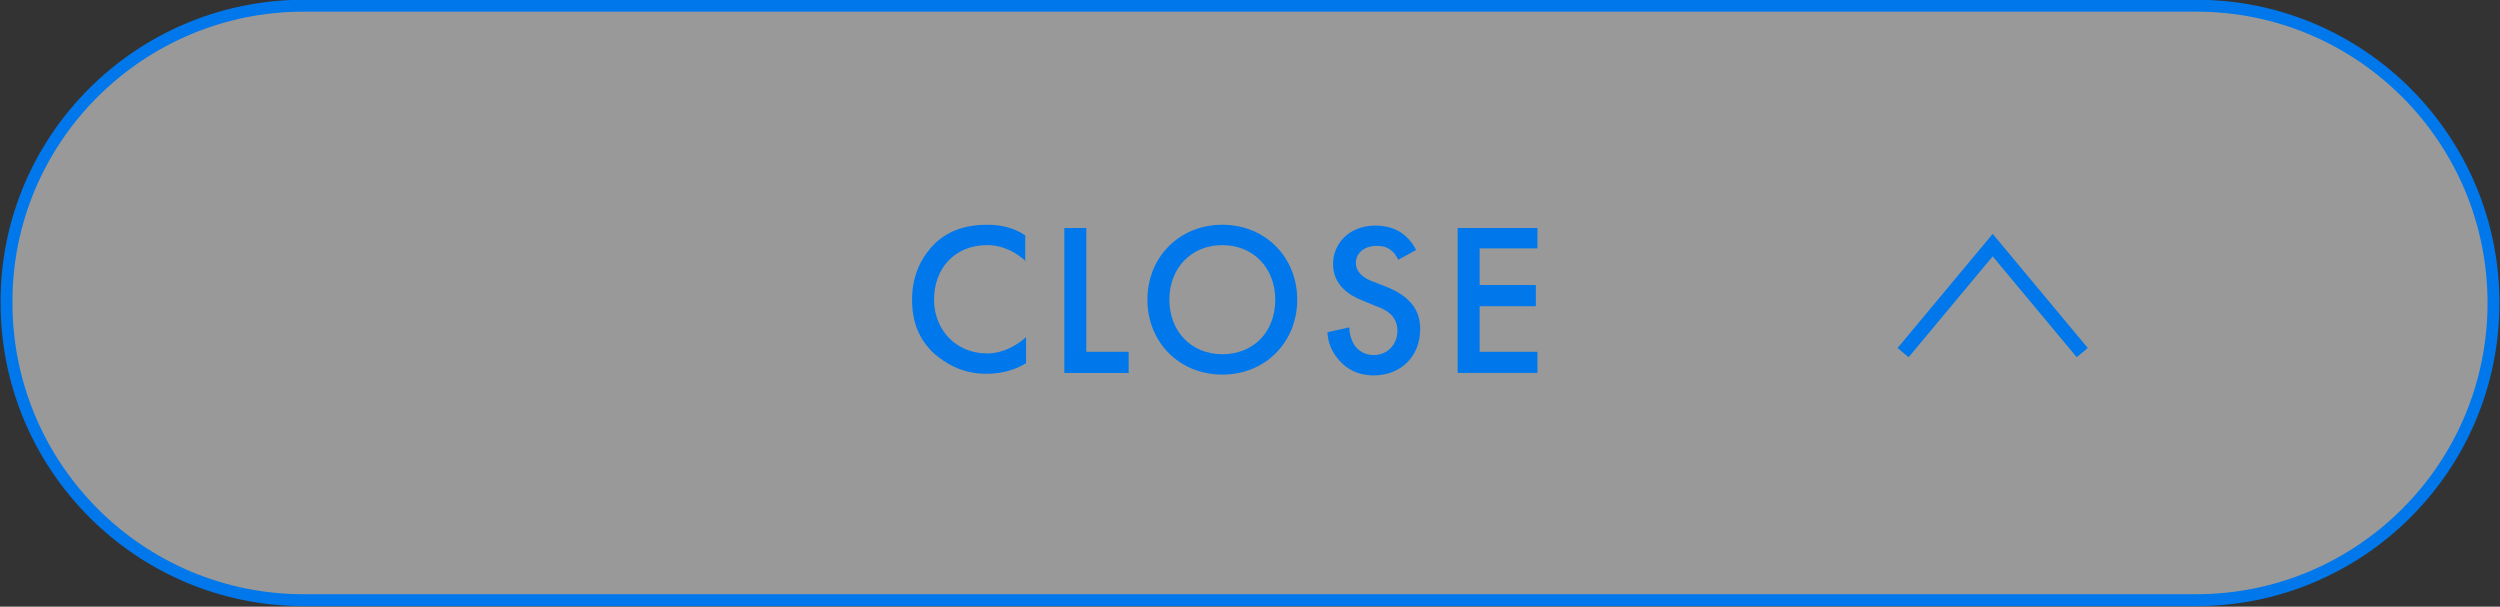
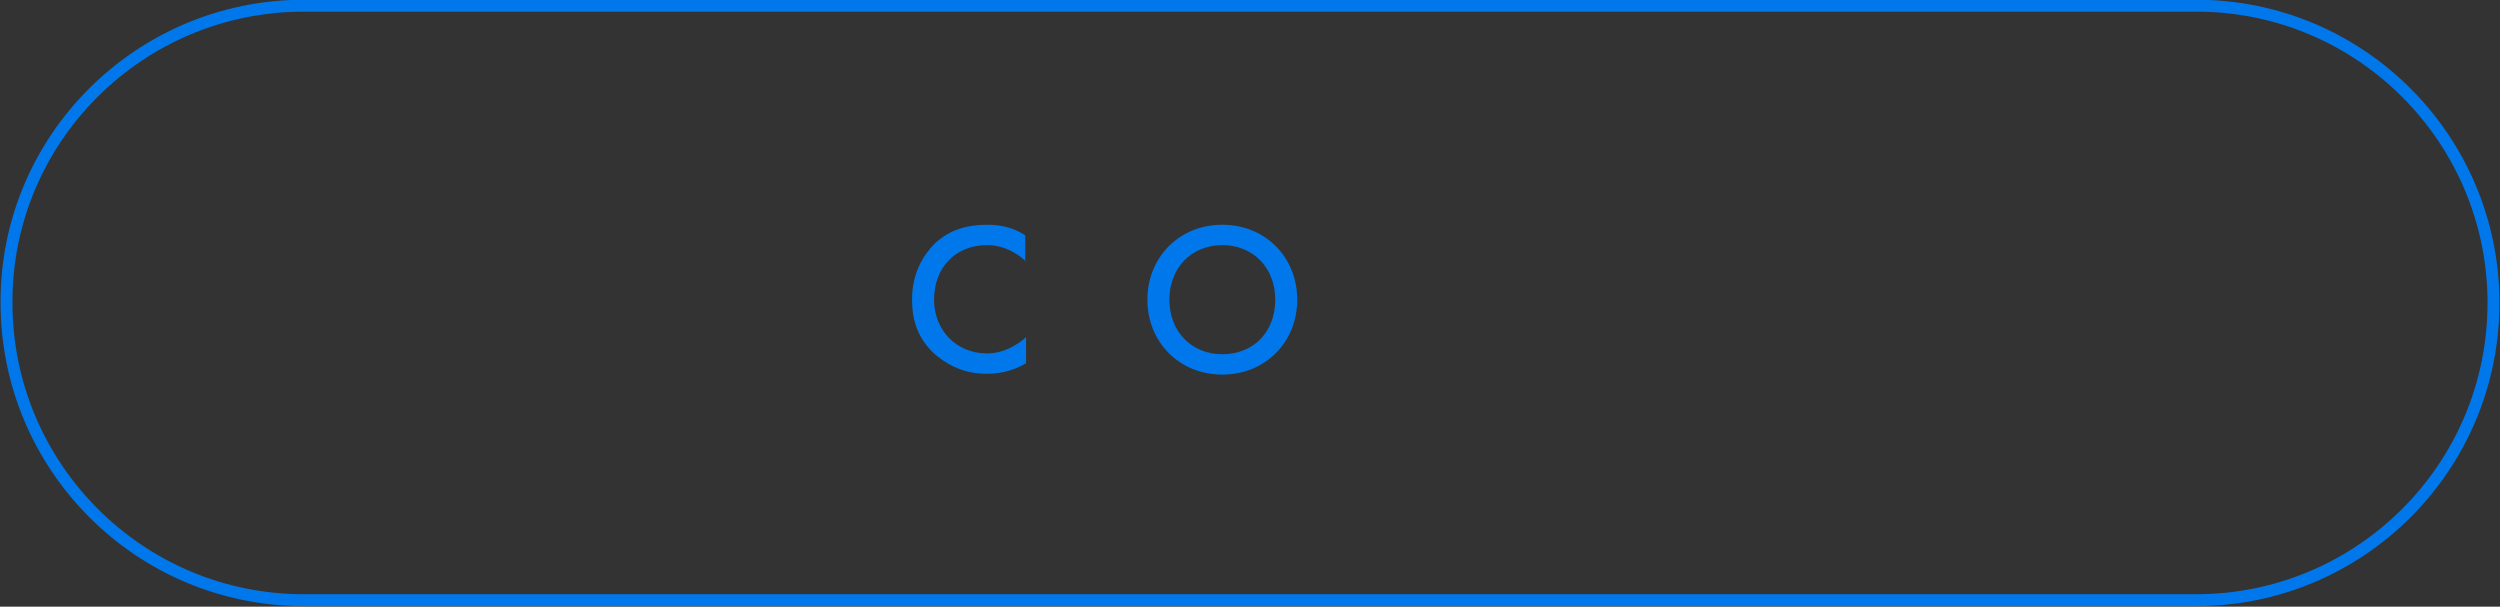
<svg xmlns="http://www.w3.org/2000/svg" version="1.1" id="a" x="0px" y="0px" viewBox="0 0 307 74.5" style="enable-background:new 0 0 307 74.5;" xml:space="preserve">
  <rect x="0" y="0" width="307" height="74.5" fill="#333333" stroke="none" />
  <style type="text/css">
	.st0{opacity:0.5;fill:#FFFFFF;enable-background:new    ;}
	.st1{fill:none;stroke:#0078EB;stroke-width:1.46;stroke-miterlimit:10;}
	.st2{fill:none;stroke:#0078EB;stroke-width:1.768;stroke-miterlimit:10;}
	.st3{fill:#0078EB;}
</style>
-   <path class="st0" d="M37.3,0.7h232.4c20.2,0,36.5,16.4,36.5,36.5v0c0,20.2-16.4,36.5-36.5,36.5H37.3c-20.2,0-36.5-16.4-36.5-36.5v0  C0.7,17.1,17.1,0.7,37.3,0.7z" />
  <g>
    <path class="st1" d="M37.3,0.7h232.4c20.2,0,36.5,16.4,36.5,36.5v0c0,20.2-16.4,36.5-36.5,36.5H37.3c-20.2,0-36.5-16.4-36.5-36.5v0   C0.7,17.1,17.1,0.7,37.3,0.7z" />
  </g>
-   <polyline class="st2" points="233.7,43.3 244.7,30.1 255.7,43.3 " />
  <g>
    <path class="st3" d="M126,32.1c-2-1.8-3.8-2-4.8-2c-3.9,0-6.5,2.8-6.5,6.7c0,3.7,2.7,6.6,6.5,6.6c2.1,0,3.8-1.1,4.8-2v3.2   c-1.8,1.1-3.6,1.3-4.9,1.3c-3.2,0-5.2-1.5-6.3-2.4c-2.1-1.9-2.8-4.2-2.8-6.7c0-3.3,1.4-5.5,2.8-6.9c1.8-1.7,4-2.3,6.4-2.3   c1.6,0,3.2,0.3,4.7,1.3V32.1z" />
-     <path class="st3" d="M133.4,28v15.2h5.2v2.6h-7.9V28H133.4z" />
    <path class="st3" d="M159.3,36.8c0,5.2-3.9,9.2-9.2,9.2c-5.3,0-9.2-4-9.2-9.2c0-5.2,3.9-9.2,9.2-9.2   C155.4,27.6,159.3,31.6,159.3,36.8z M156.6,36.8c0-3.9-2.7-6.7-6.5-6.7c-3.8,0-6.5,2.8-6.5,6.7s2.7,6.7,6.5,6.7   C153.9,43.5,156.6,40.8,156.6,36.8z" />
-     <path class="st3" d="M171.7,31.9c-0.2-0.4-0.4-0.8-0.8-1.1c-0.6-0.5-1.1-0.6-1.9-0.6c-1.6,0-2.5,1-2.5,2.1c0,0.5,0.2,1.5,1.9,2.2   l1.8,0.7c3.3,1.3,4.2,3.2,4.2,5.2c0,3.4-2.4,5.7-5.7,5.7c-2,0-3.3-0.8-4.2-1.8c-1-1.1-1.4-2.2-1.5-3.5l2.7-0.6   c0,0.9,0.3,1.7,0.7,2.3c0.5,0.6,1.2,1.1,2.3,1.1c1.6,0,2.9-1.2,2.9-3c0-1.8-1.4-2.6-2.6-3l-1.7-0.7c-1.5-0.6-3.6-1.8-3.6-4.5   c0-2.4,1.9-4.7,5.2-4.7c1.9,0,3,0.7,3.6,1.2c0.5,0.4,1,1,1.4,1.8L171.7,31.9z" />
-     <path class="st3" d="M188.8,30.5h-7.1V35h6.9v2.6h-6.9v5.6h7.1v2.6H179V28h9.8V30.5z" />
  </g>
</svg>